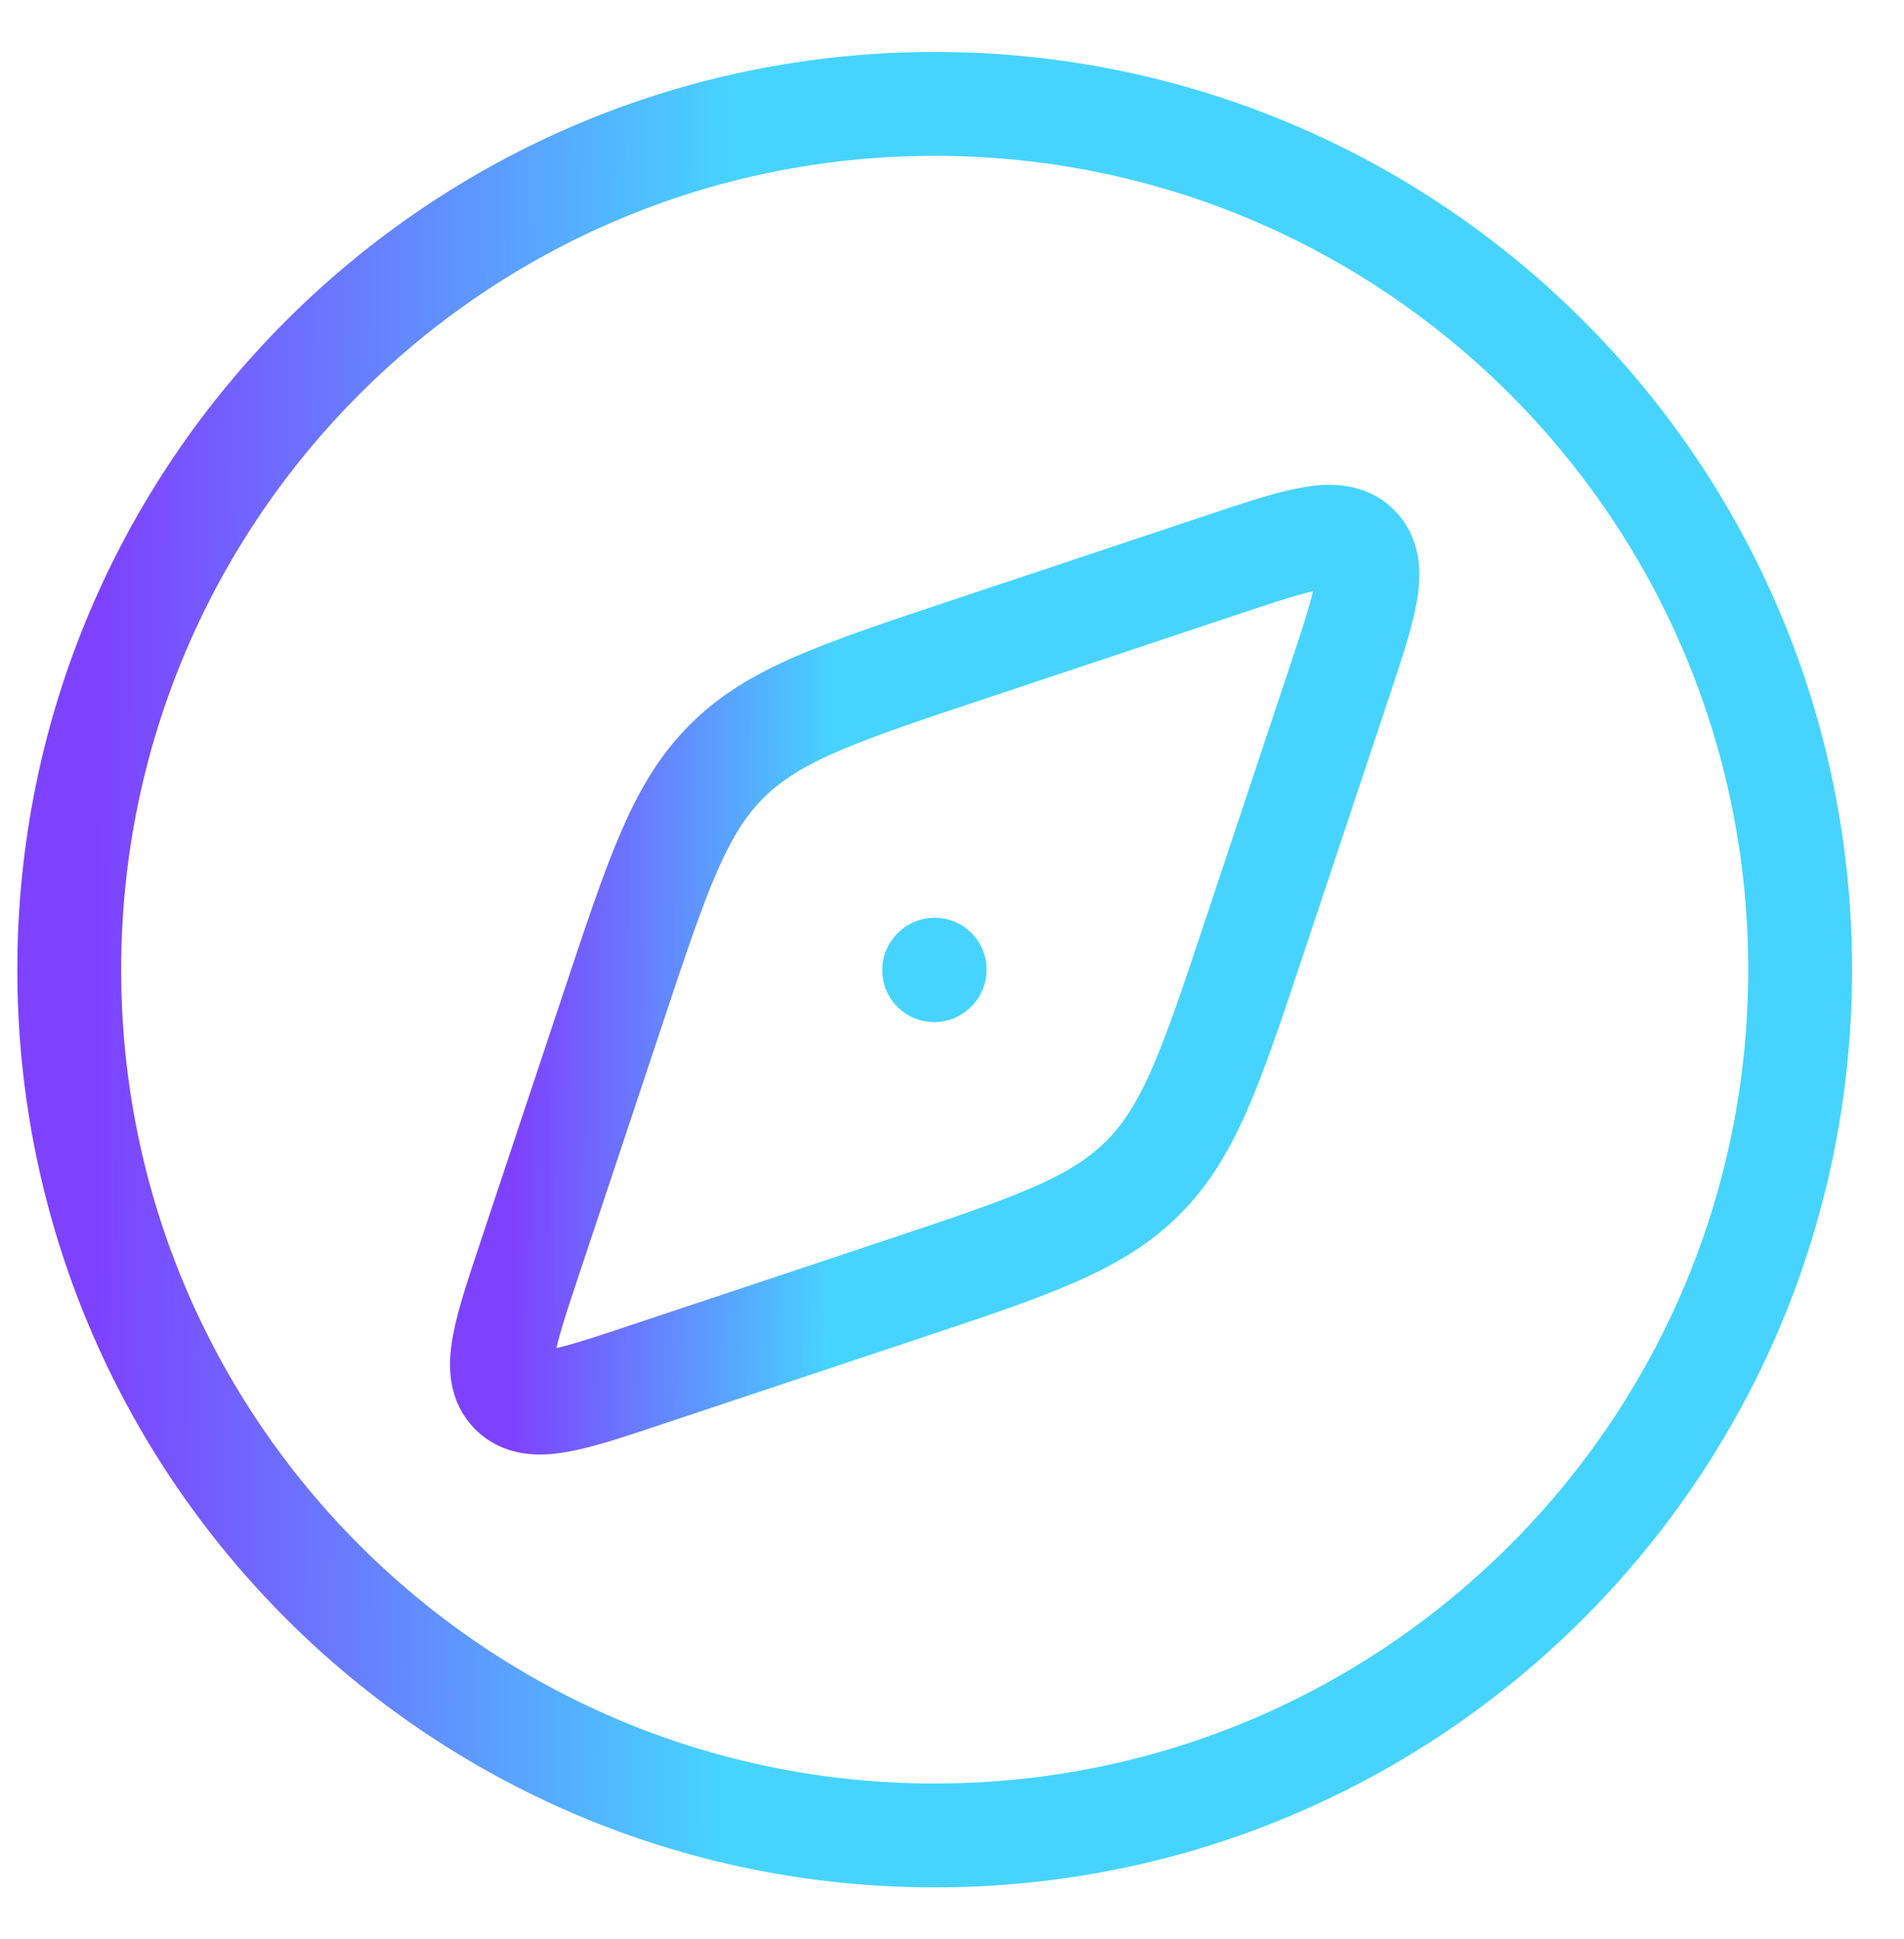
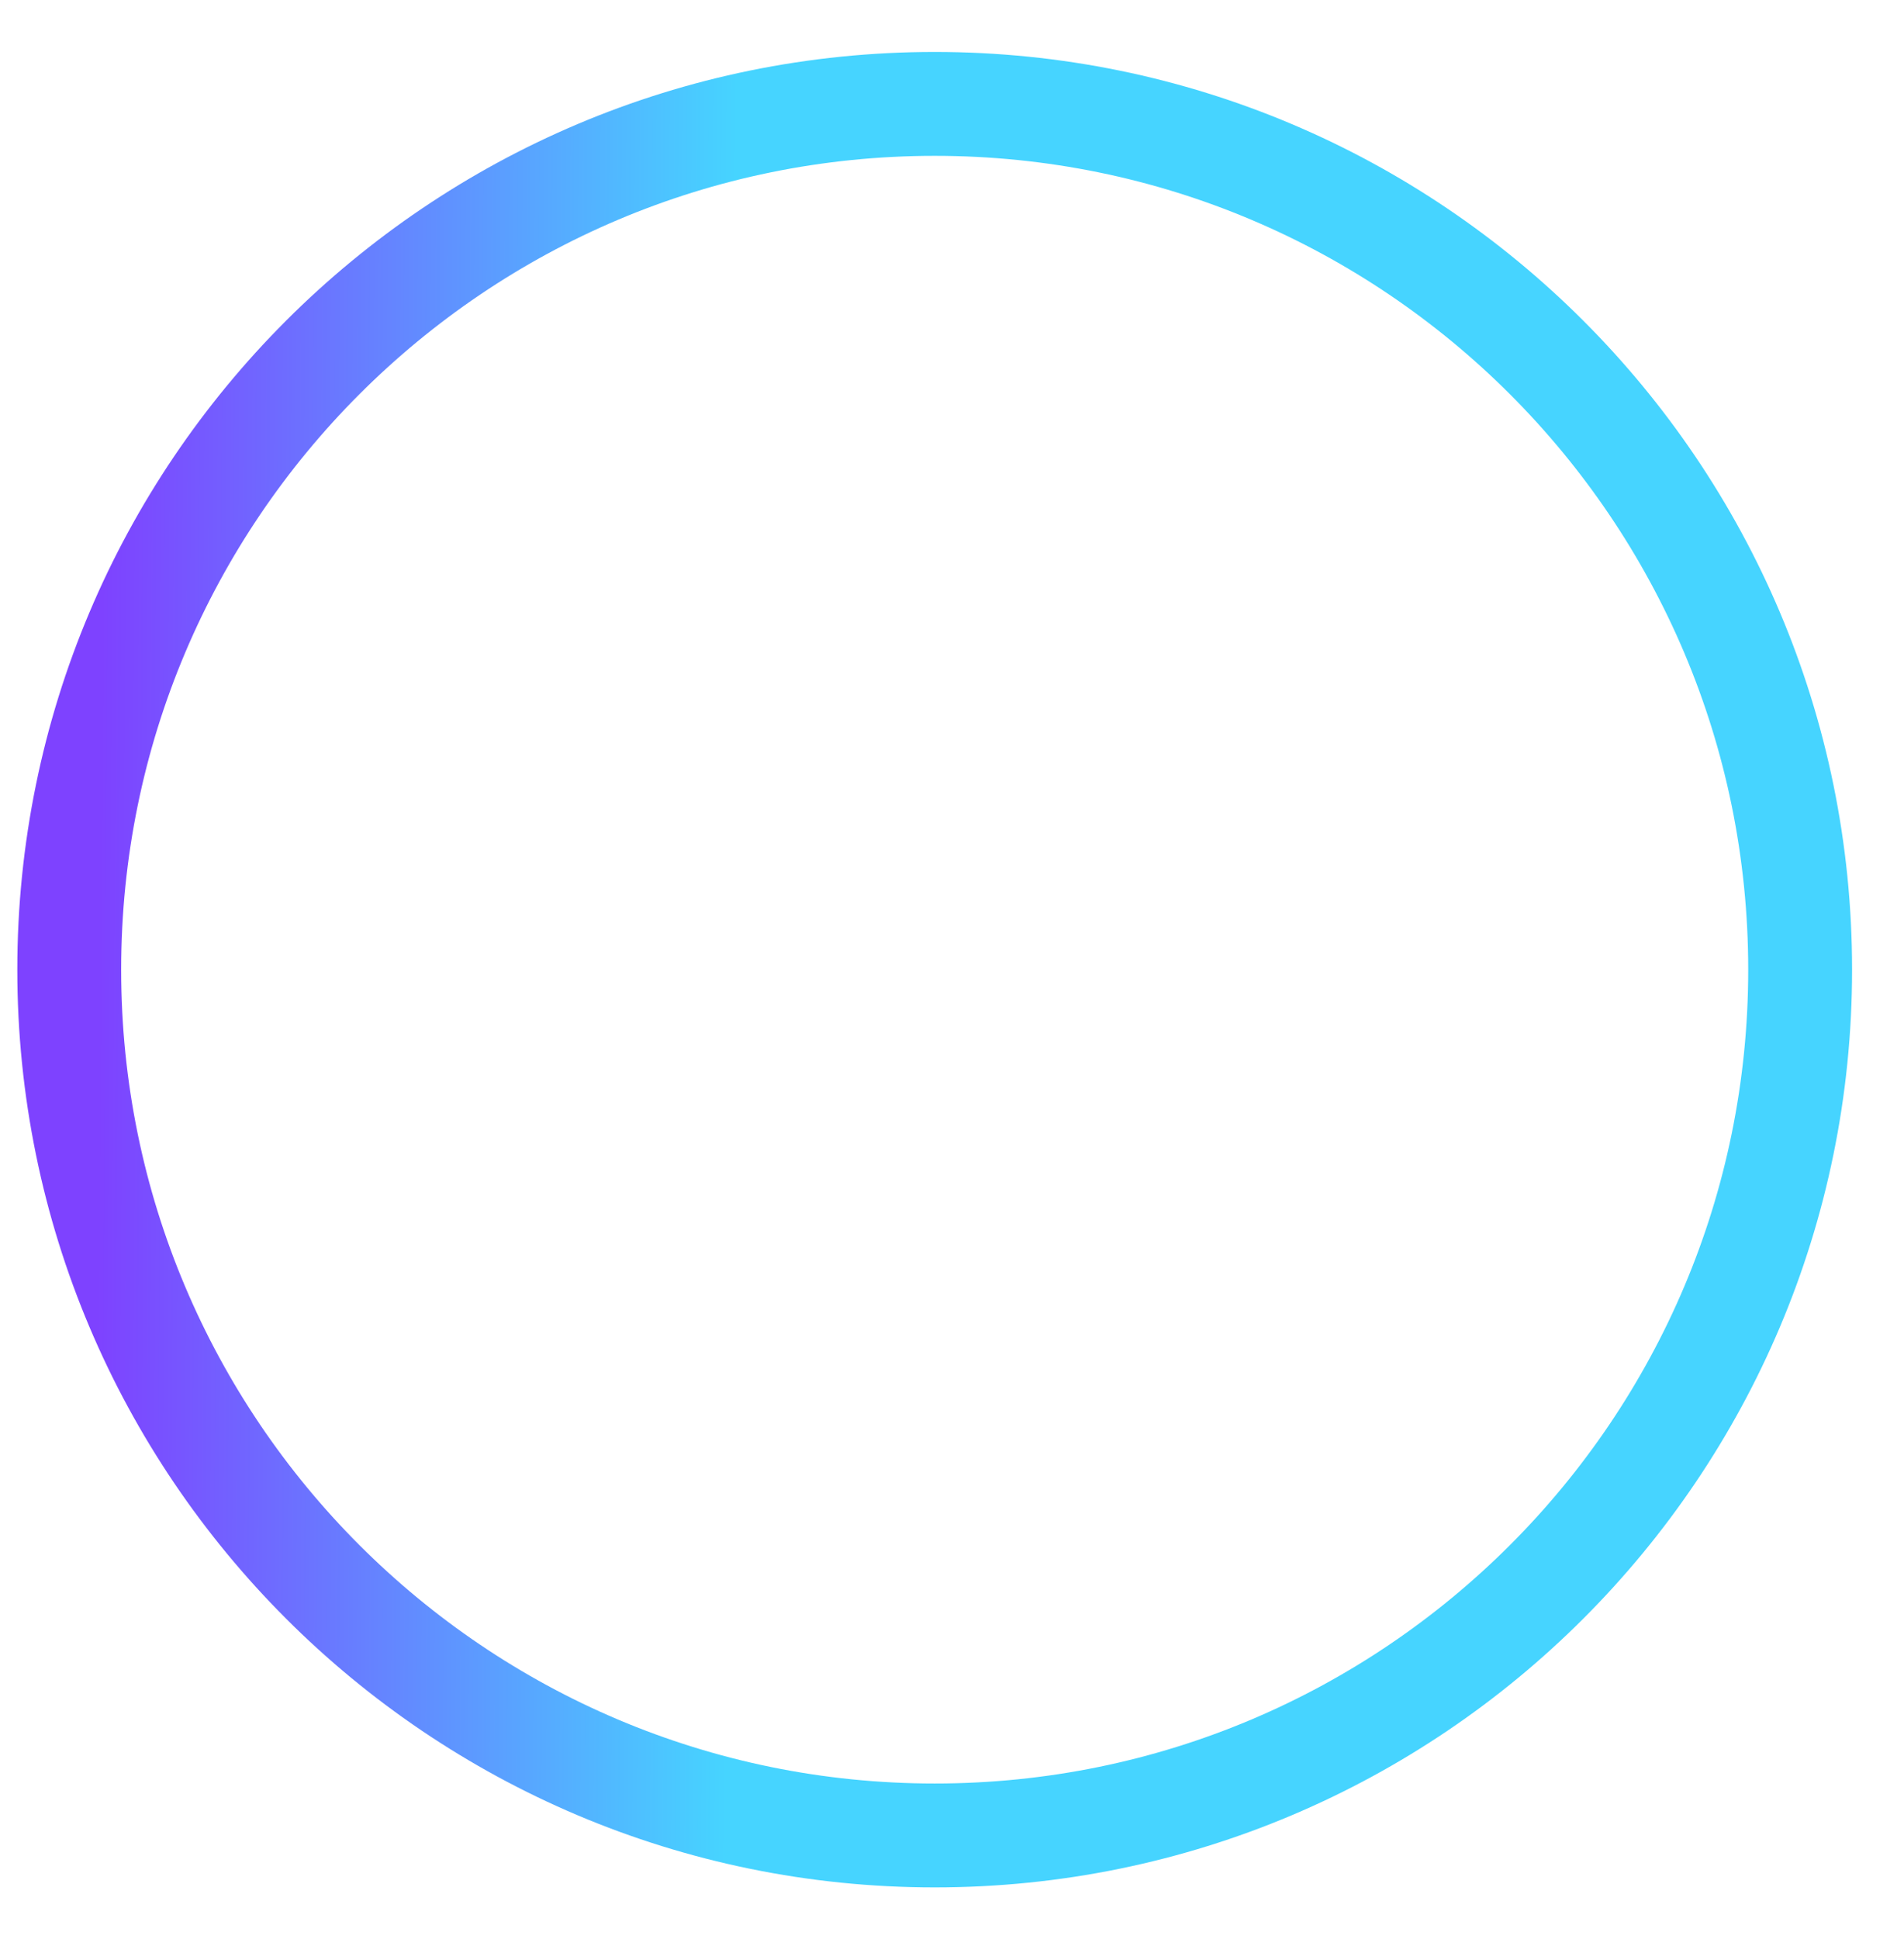
<svg xmlns="http://www.w3.org/2000/svg" width="55" height="56" viewBox="0 0 55 56" fill="none">
  <path d="M52 28C52 14.193 40.807 3 27 3C13.193 3 2 14.193 2 28C2 41.807 13.193 53 27 53C40.807 53 52 41.807 52 28Z" stroke="url(#paint0_linear_743_1421)" stroke-width="3" stroke-linecap="round" stroke-linejoin="round" />
-   <path d="M27 28L26.985 28.015M28.003 18.745L35.303 16.312C37.518 15.572 38.628 15.205 39.213 15.787C39.795 16.372 39.428 17.48 38.688 19.697L36.255 26.997C34.998 30.772 34.368 32.66 33.013 34.012C31.66 35.367 29.773 35.997 25.998 37.255L18.698 39.687C16.48 40.427 15.373 40.797 14.788 40.212C14.203 39.627 14.573 38.517 15.313 36.302L17.745 29.002C19.003 25.227 19.633 23.34 20.988 21.987C22.34 20.632 24.228 20.002 28.003 18.745Z" stroke="url(#paint1_linear_743_1421)" stroke-width="3" stroke-linecap="round" stroke-linejoin="round" />
  <defs>
    <linearGradient id="paint0_linear_743_1421" x1="2.873" y1="26.598" x2="31.851" y2="26.794" gradientUnits="userSpaceOnUse">
      <stop stop-color="#7E42FF" />
      <stop offset="0.63" stop-color="#46D4FF" />
    </linearGradient>
    <linearGradient id="paint1_linear_743_1421" x1="14.936" y1="27.299" x2="29.425" y2="27.397" gradientUnits="userSpaceOnUse">
      <stop stop-color="#7E42FF" />
      <stop offset="0.63" stop-color="#46D4FF" />
    </linearGradient>
  </defs>
</svg>